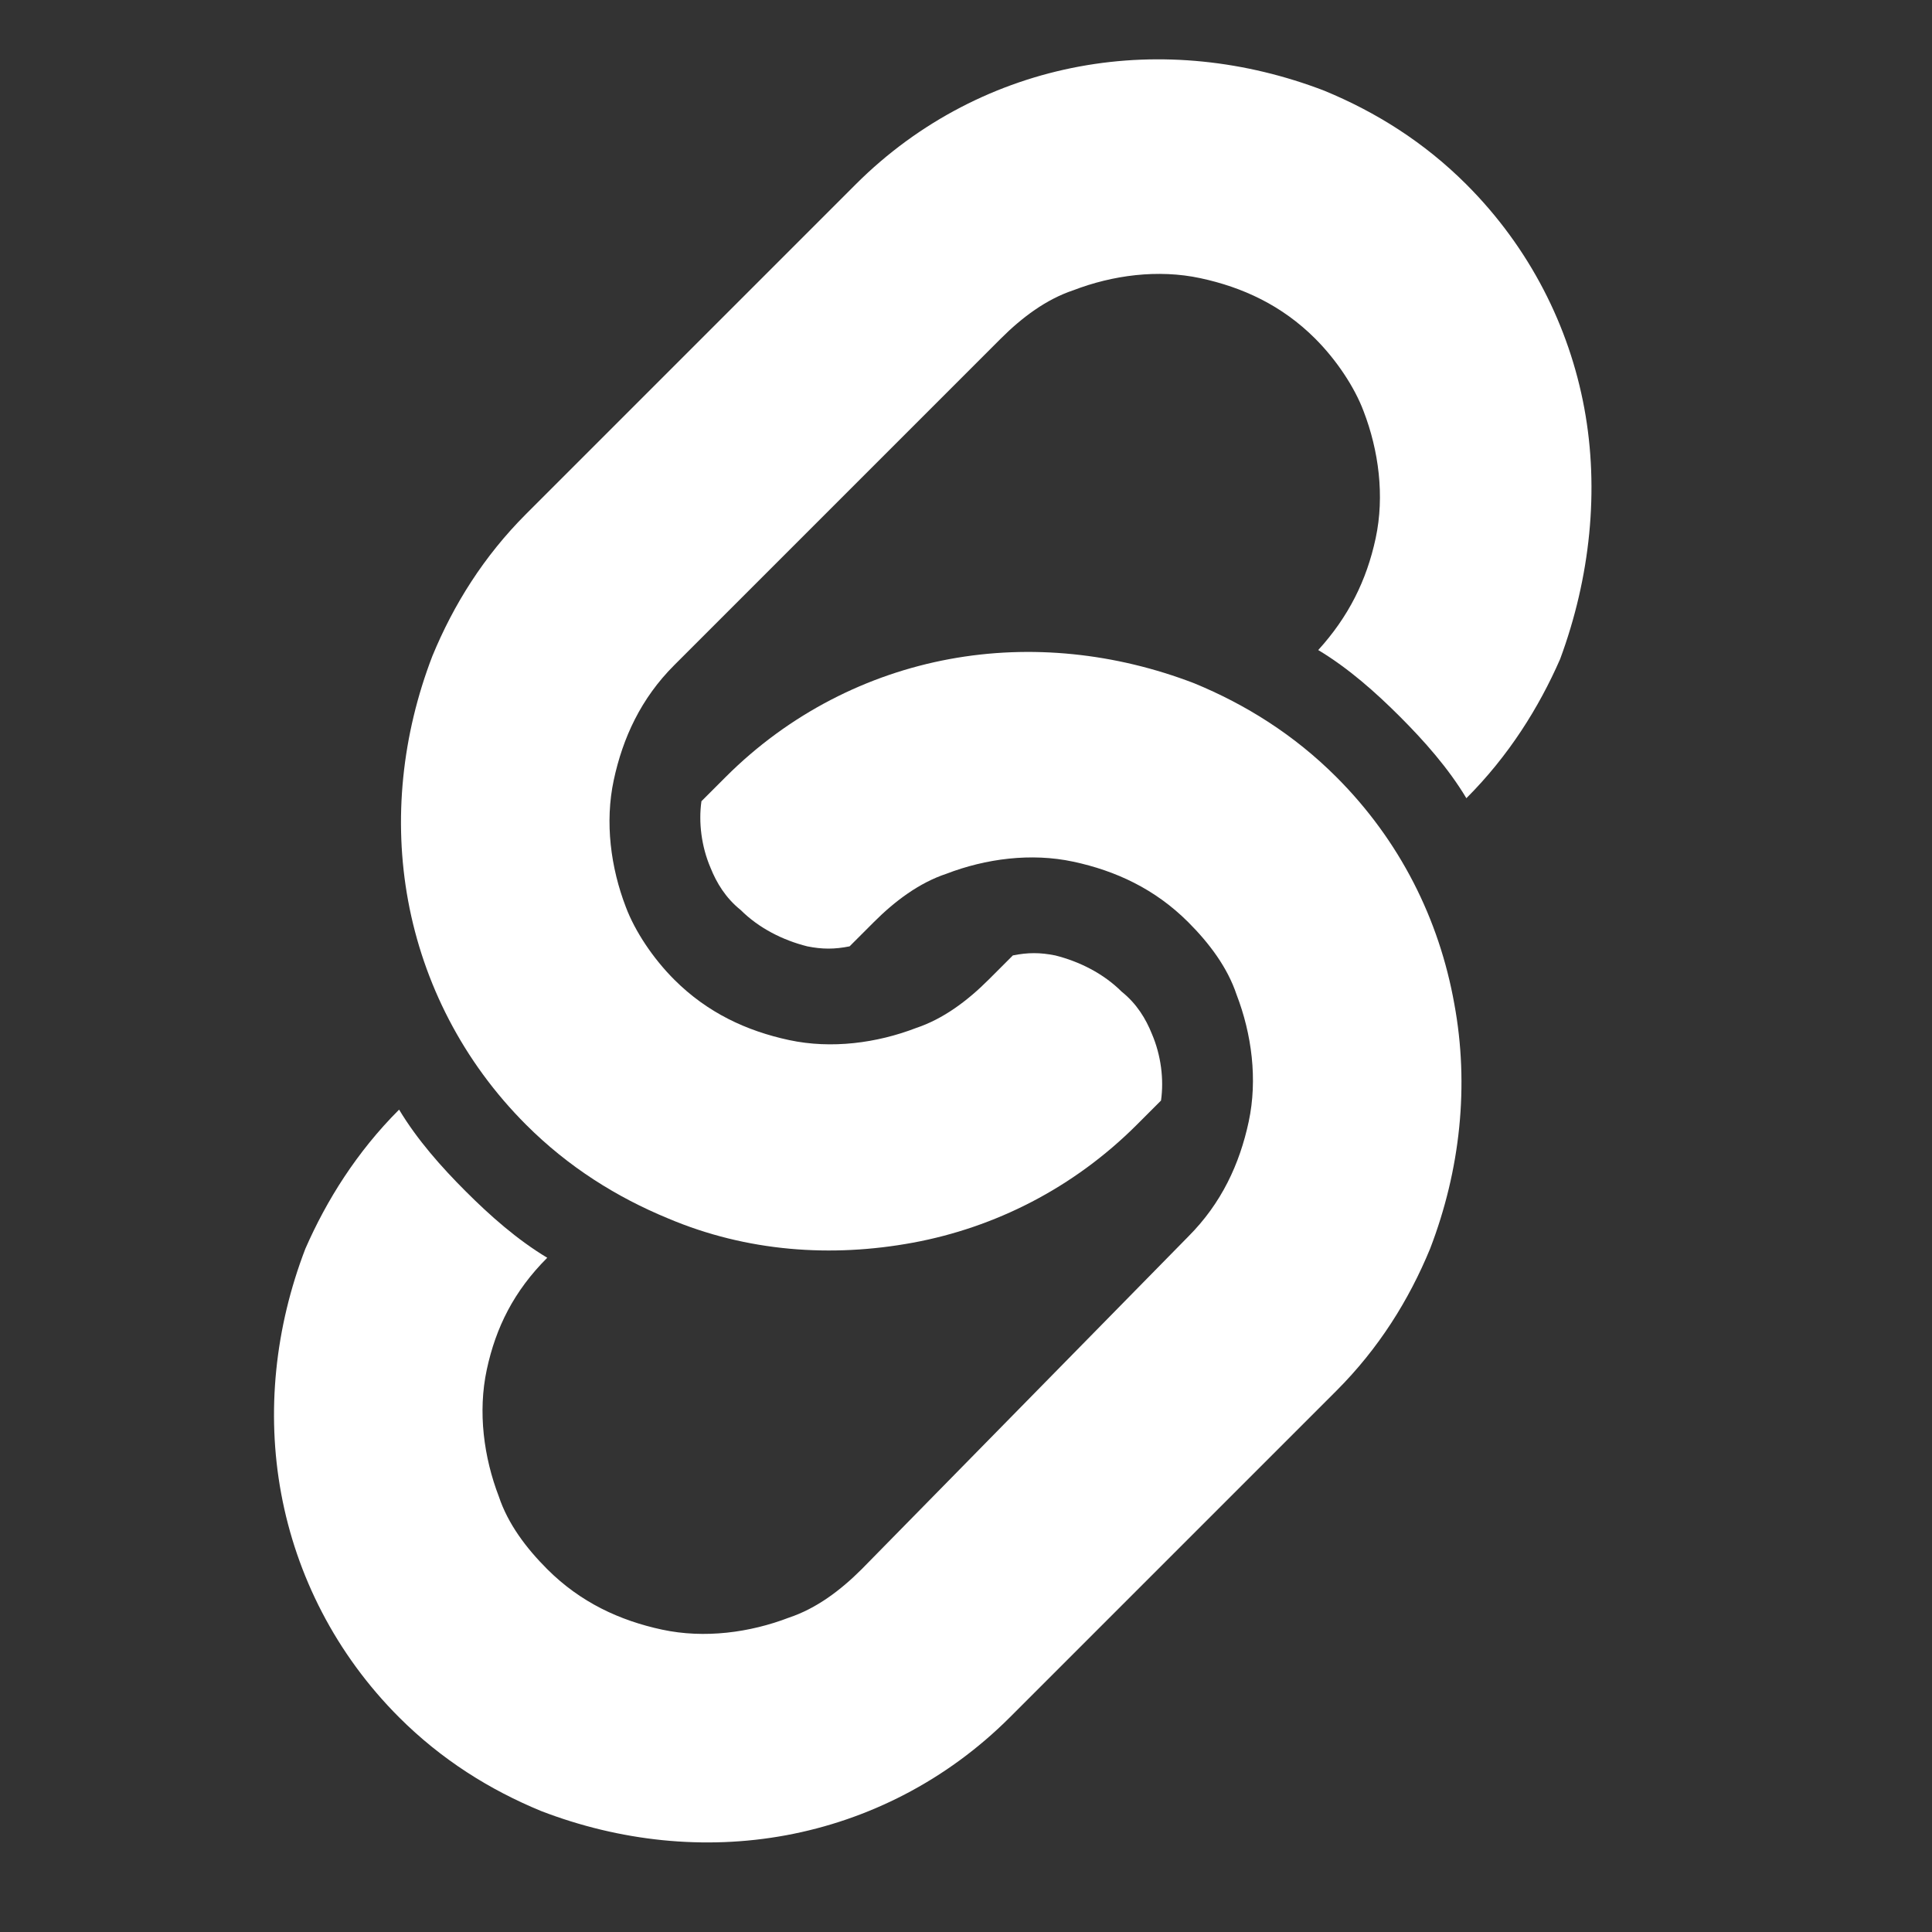
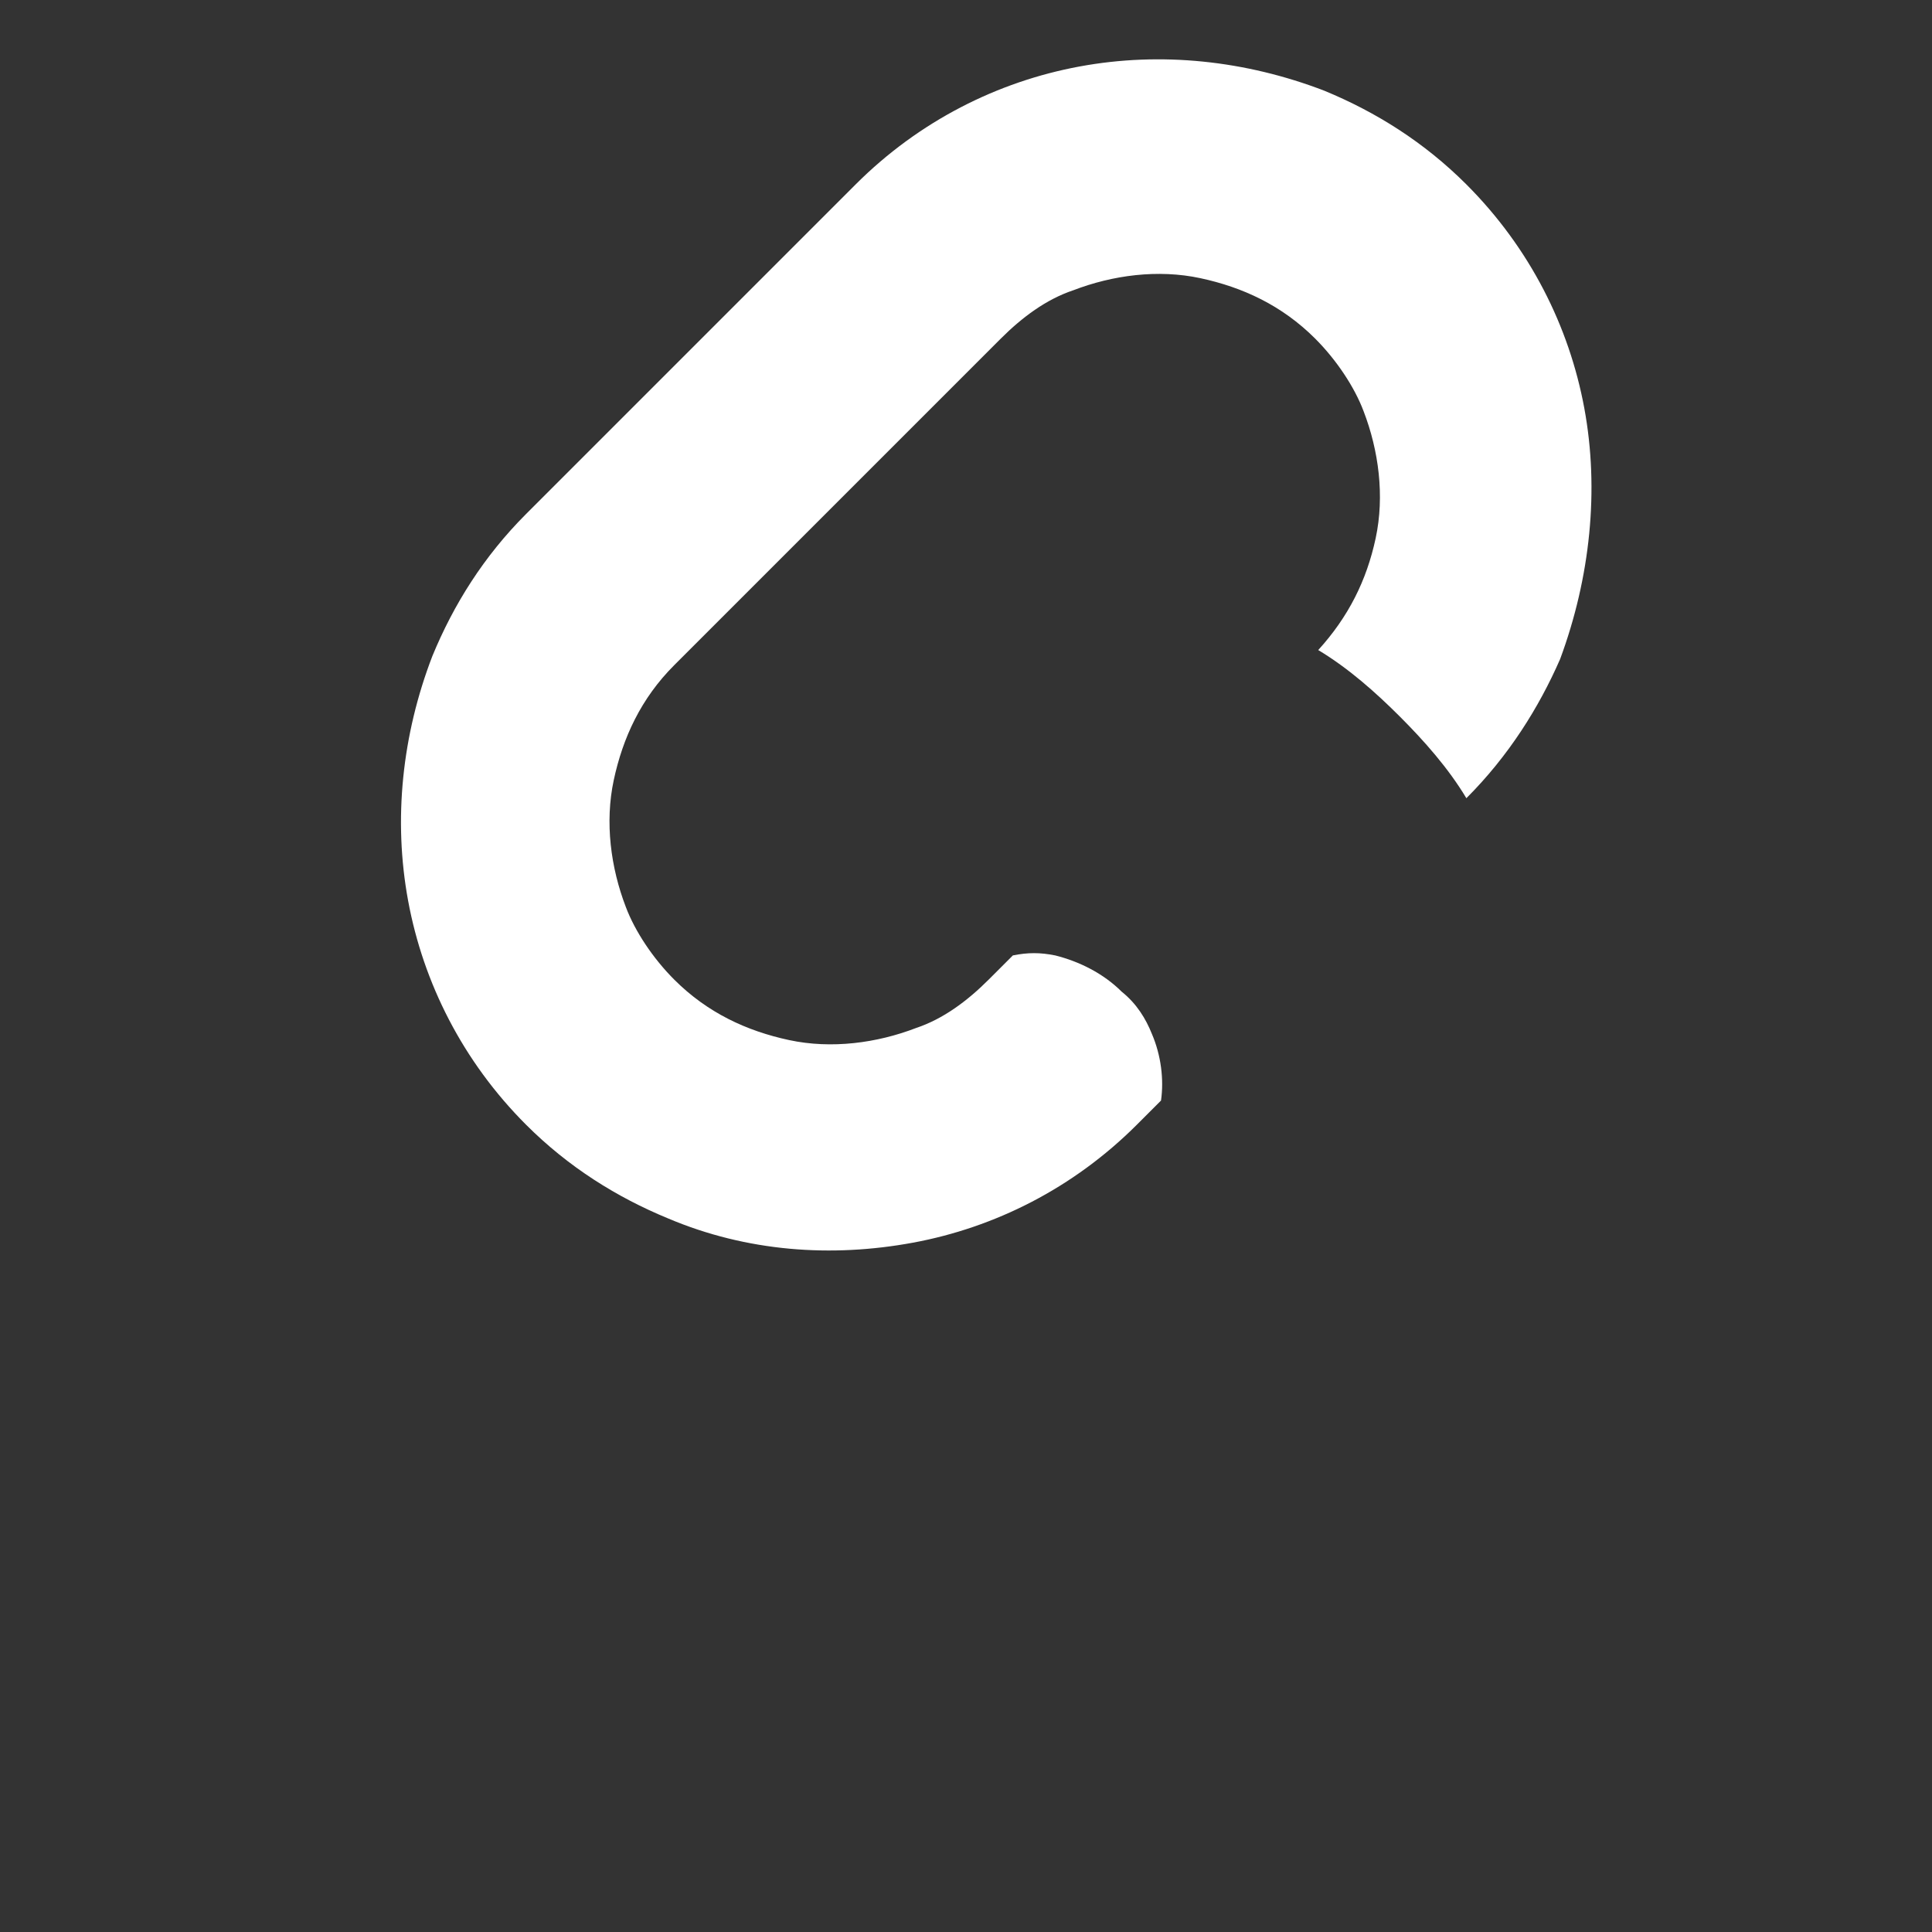
<svg xmlns="http://www.w3.org/2000/svg" version="1.1" id="_x32_" x="0px" y="0px" viewBox="0 0 63.9 63.9" style="enable-background:new 0 0 63.9 63.9;" xml:space="preserve">
  <rect x="0" y="0" width="63.9" height="63.9" fill="#333333" stroke="none" />
  <style type="text/css">
	.st0{fill:#FFFFFF;}
</style>
  <g>
    <path class="st0" d="M52.4,13.5c-0.5-2.7-1.8-5.3-3.9-7.4c-1.4-1.4-3-2.4-4.7-3.1c-2.6-1-5.4-1.3-8.1-0.8c-2.7,0.5-5.3,1.8-7.4,3.9   L17.4,17c-1.4,1.4-2.4,3-3.1,4.7c-1,2.6-1.3,5.4-0.8,8.1c0.5,2.7,1.8,5.3,3.9,7.4c1.4,1.4,3,2.4,4.7,3.1c2.6,1.1,5.4,1.3,8.1,0.8   c2.7-0.5,5.3-1.8,7.4-3.9l0.8-0.8c0.1-0.7,0-1.5-0.3-2.2c-0.2-0.5-0.5-1-1-1.4c-0.6-0.6-1.4-1-2.2-1.2c-0.5-0.1-0.9-0.1-1.4,0   l-0.8,0.8c-0.7,0.7-1.5,1.3-2.4,1.6c-1.3,0.5-2.8,0.7-4.2,0.4c-1.4-0.3-2.7-0.9-3.8-2c-0.7-0.7-1.3-1.6-1.6-2.4   c-0.5-1.3-0.7-2.8-0.4-4.2c0.3-1.4,0.9-2.7,2-3.8l10.8-10.8c0.7-0.7,1.5-1.3,2.4-1.6c1.3-0.5,2.8-0.7,4.2-0.4   c1.4,0.3,2.7,0.9,3.8,2c0.7,0.7,1.3,1.6,1.6,2.4c0.5,1.3,0.7,2.8,0.4,4.2c-0.3,1.4-0.9,2.6-1.9,3.7c1,0.6,1.9,1.4,2.7,2.2   c0.8,0.8,1.6,1.7,2.2,2.7c1.4-1.4,2.4-3,3.1-4.6C52.6,19.1,52.9,16.2,52.4,13.5z" />
-     <path class="st0" d="M44.2,25.7c-1.4-1.4-3-2.4-4.7-3.1c-2.6-1-5.4-1.3-8.1-0.8c-2.7,0.5-5.3,1.8-7.4,3.9l-0.8,0.8   c-0.1,0.7,0,1.5,0.3,2.2c0.2,0.5,0.5,1,1,1.4c0.6,0.6,1.4,1,2.2,1.2c0.5,0.1,0.9,0.1,1.4,0l0.8-0.8c0.7-0.7,1.5-1.3,2.4-1.6   c1.3-0.5,2.8-0.7,4.2-0.4c1.4,0.3,2.7,0.9,3.8,2c0.7,0.7,1.3,1.5,1.6,2.4c0.5,1.3,0.7,2.8,0.4,4.2c-0.3,1.4-0.9,2.7-2,3.8   L28.5,51.9c-0.7,0.7-1.5,1.3-2.4,1.6c-1.3,0.5-2.8,0.7-4.2,0.4c-1.4-0.3-2.7-0.9-3.8-2c-0.7-0.7-1.3-1.5-1.6-2.4   c-0.5-1.3-0.7-2.8-0.4-4.2c0.3-1.4,0.9-2.6,2-3.7c-1-0.6-1.9-1.4-2.7-2.2l0,0c-0.8-0.8-1.6-1.7-2.2-2.7c-1.4,1.4-2.4,3-3.1,4.6   c-1,2.6-1.3,5.4-0.8,8.1c0.5,2.7,1.8,5.3,3.9,7.4c1.4,1.4,3,2.4,4.7,3.1c2.6,1,5.4,1.3,8.1,0.8c2.7-0.5,5.3-1.8,7.4-3.9l10.8-10.8   c1.4-1.4,2.4-3,3.1-4.7c1-2.6,1.3-5.4,0.8-8.1C47.6,30.4,46.3,27.8,44.2,25.7z" />
  </g>
</svg>